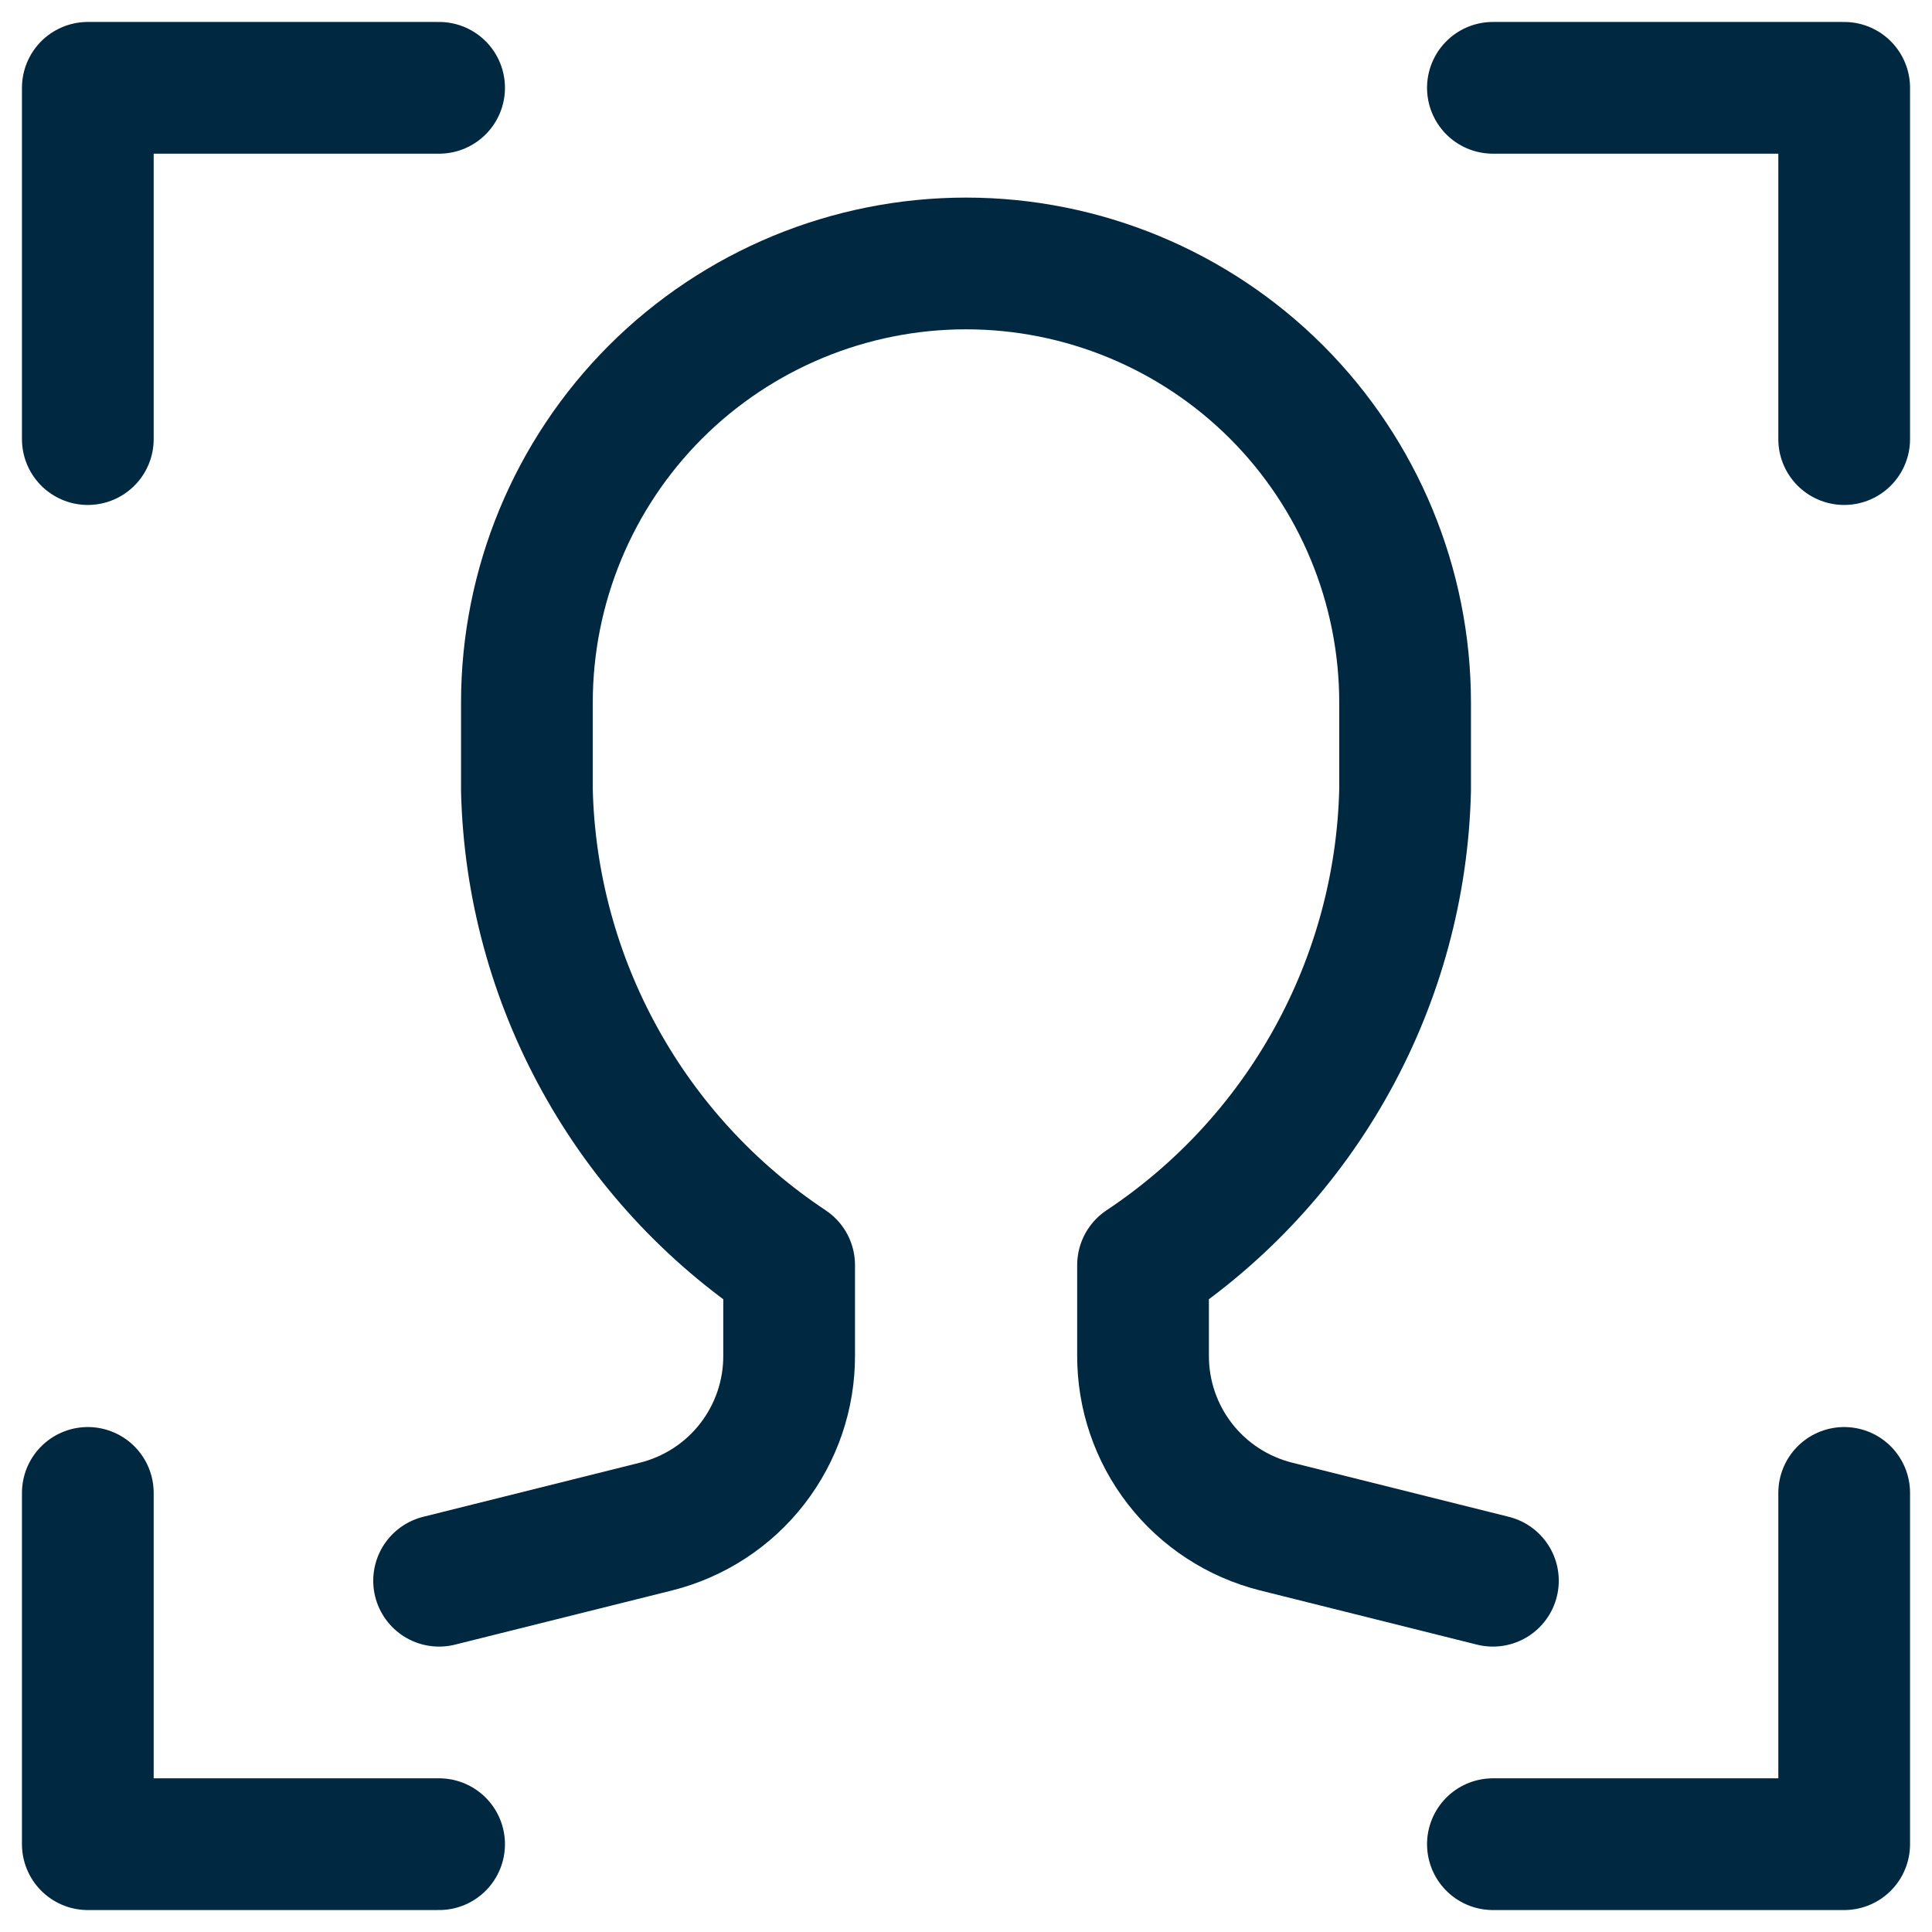
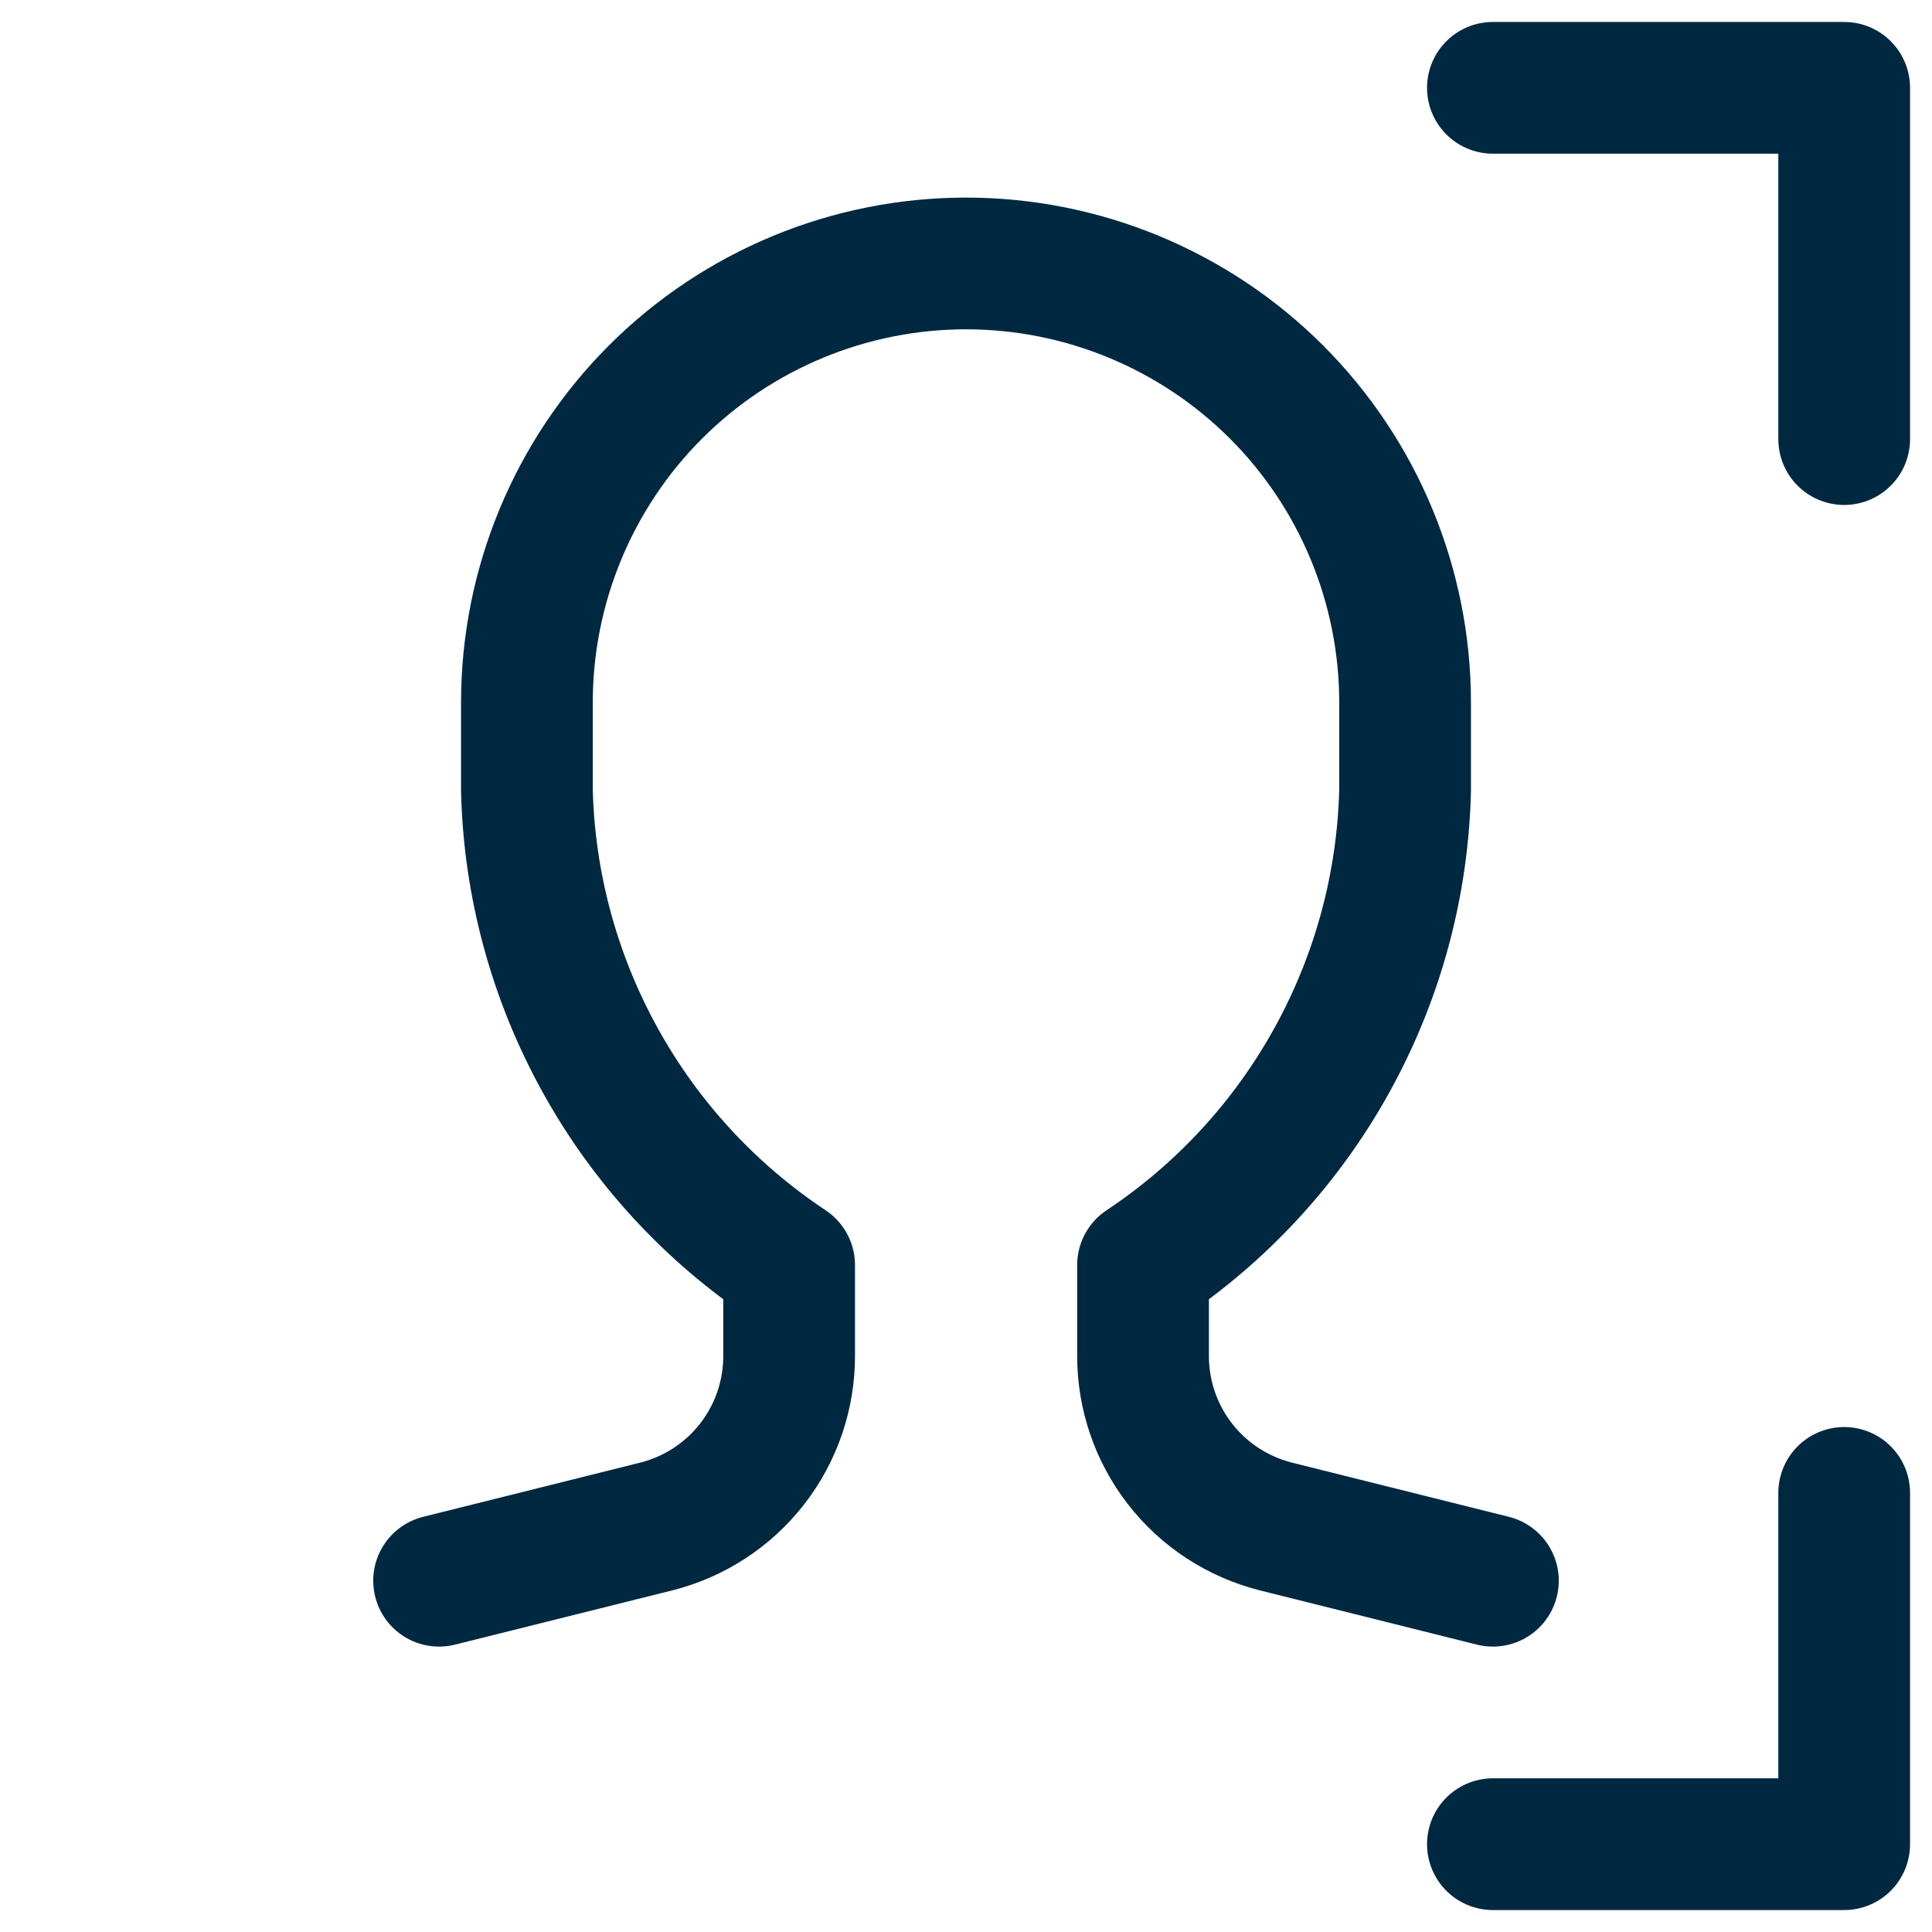
<svg xmlns="http://www.w3.org/2000/svg" width="22" height="22" viewBox="0 0 22 22" fill="none">
-   <path d="M1 5V1H5" stroke="#002840" stroke-width="1.5" stroke-miterlimit="10" stroke-linecap="round" stroke-linejoin="round" />
  <path d="M21 5V1H17" stroke="#002840" stroke-width="1.5" stroke-miterlimit="10" stroke-linecap="round" stroke-linejoin="round" />
-   <path d="M1 17V21H5" stroke="#002840" stroke-width="1.5" stroke-miterlimit="10" stroke-linecap="round" stroke-linejoin="round" />
  <path d="M21 17V21H17" stroke="#002840" stroke-width="1.5" stroke-miterlimit="10" stroke-linecap="round" stroke-linejoin="round" />
  <path d="M17 18L14.531 17.383C14.097 17.274 13.711 17.023 13.437 16.67C13.162 16.316 13.014 15.881 13.016 15.433V14.406C13.911 13.811 14.65 13.009 15.169 12.068C15.689 11.127 15.974 10.075 16 9V8C16 6.674 15.473 5.402 14.536 4.464C13.598 3.527 12.326 3 11 3C9.674 3 8.402 3.527 7.464 4.464C6.527 5.402 6 6.674 6 8V9C6.026 10.075 6.312 11.127 6.832 12.068C7.351 13.009 8.09 13.811 8.986 14.406V15.433C8.988 15.881 8.84 16.316 8.565 16.67C8.291 17.023 7.905 17.274 7.471 17.383L5 18" stroke="#002840" stroke-width="1.5" stroke-miterlimit="10" stroke-linecap="round" stroke-linejoin="round" />
</svg>